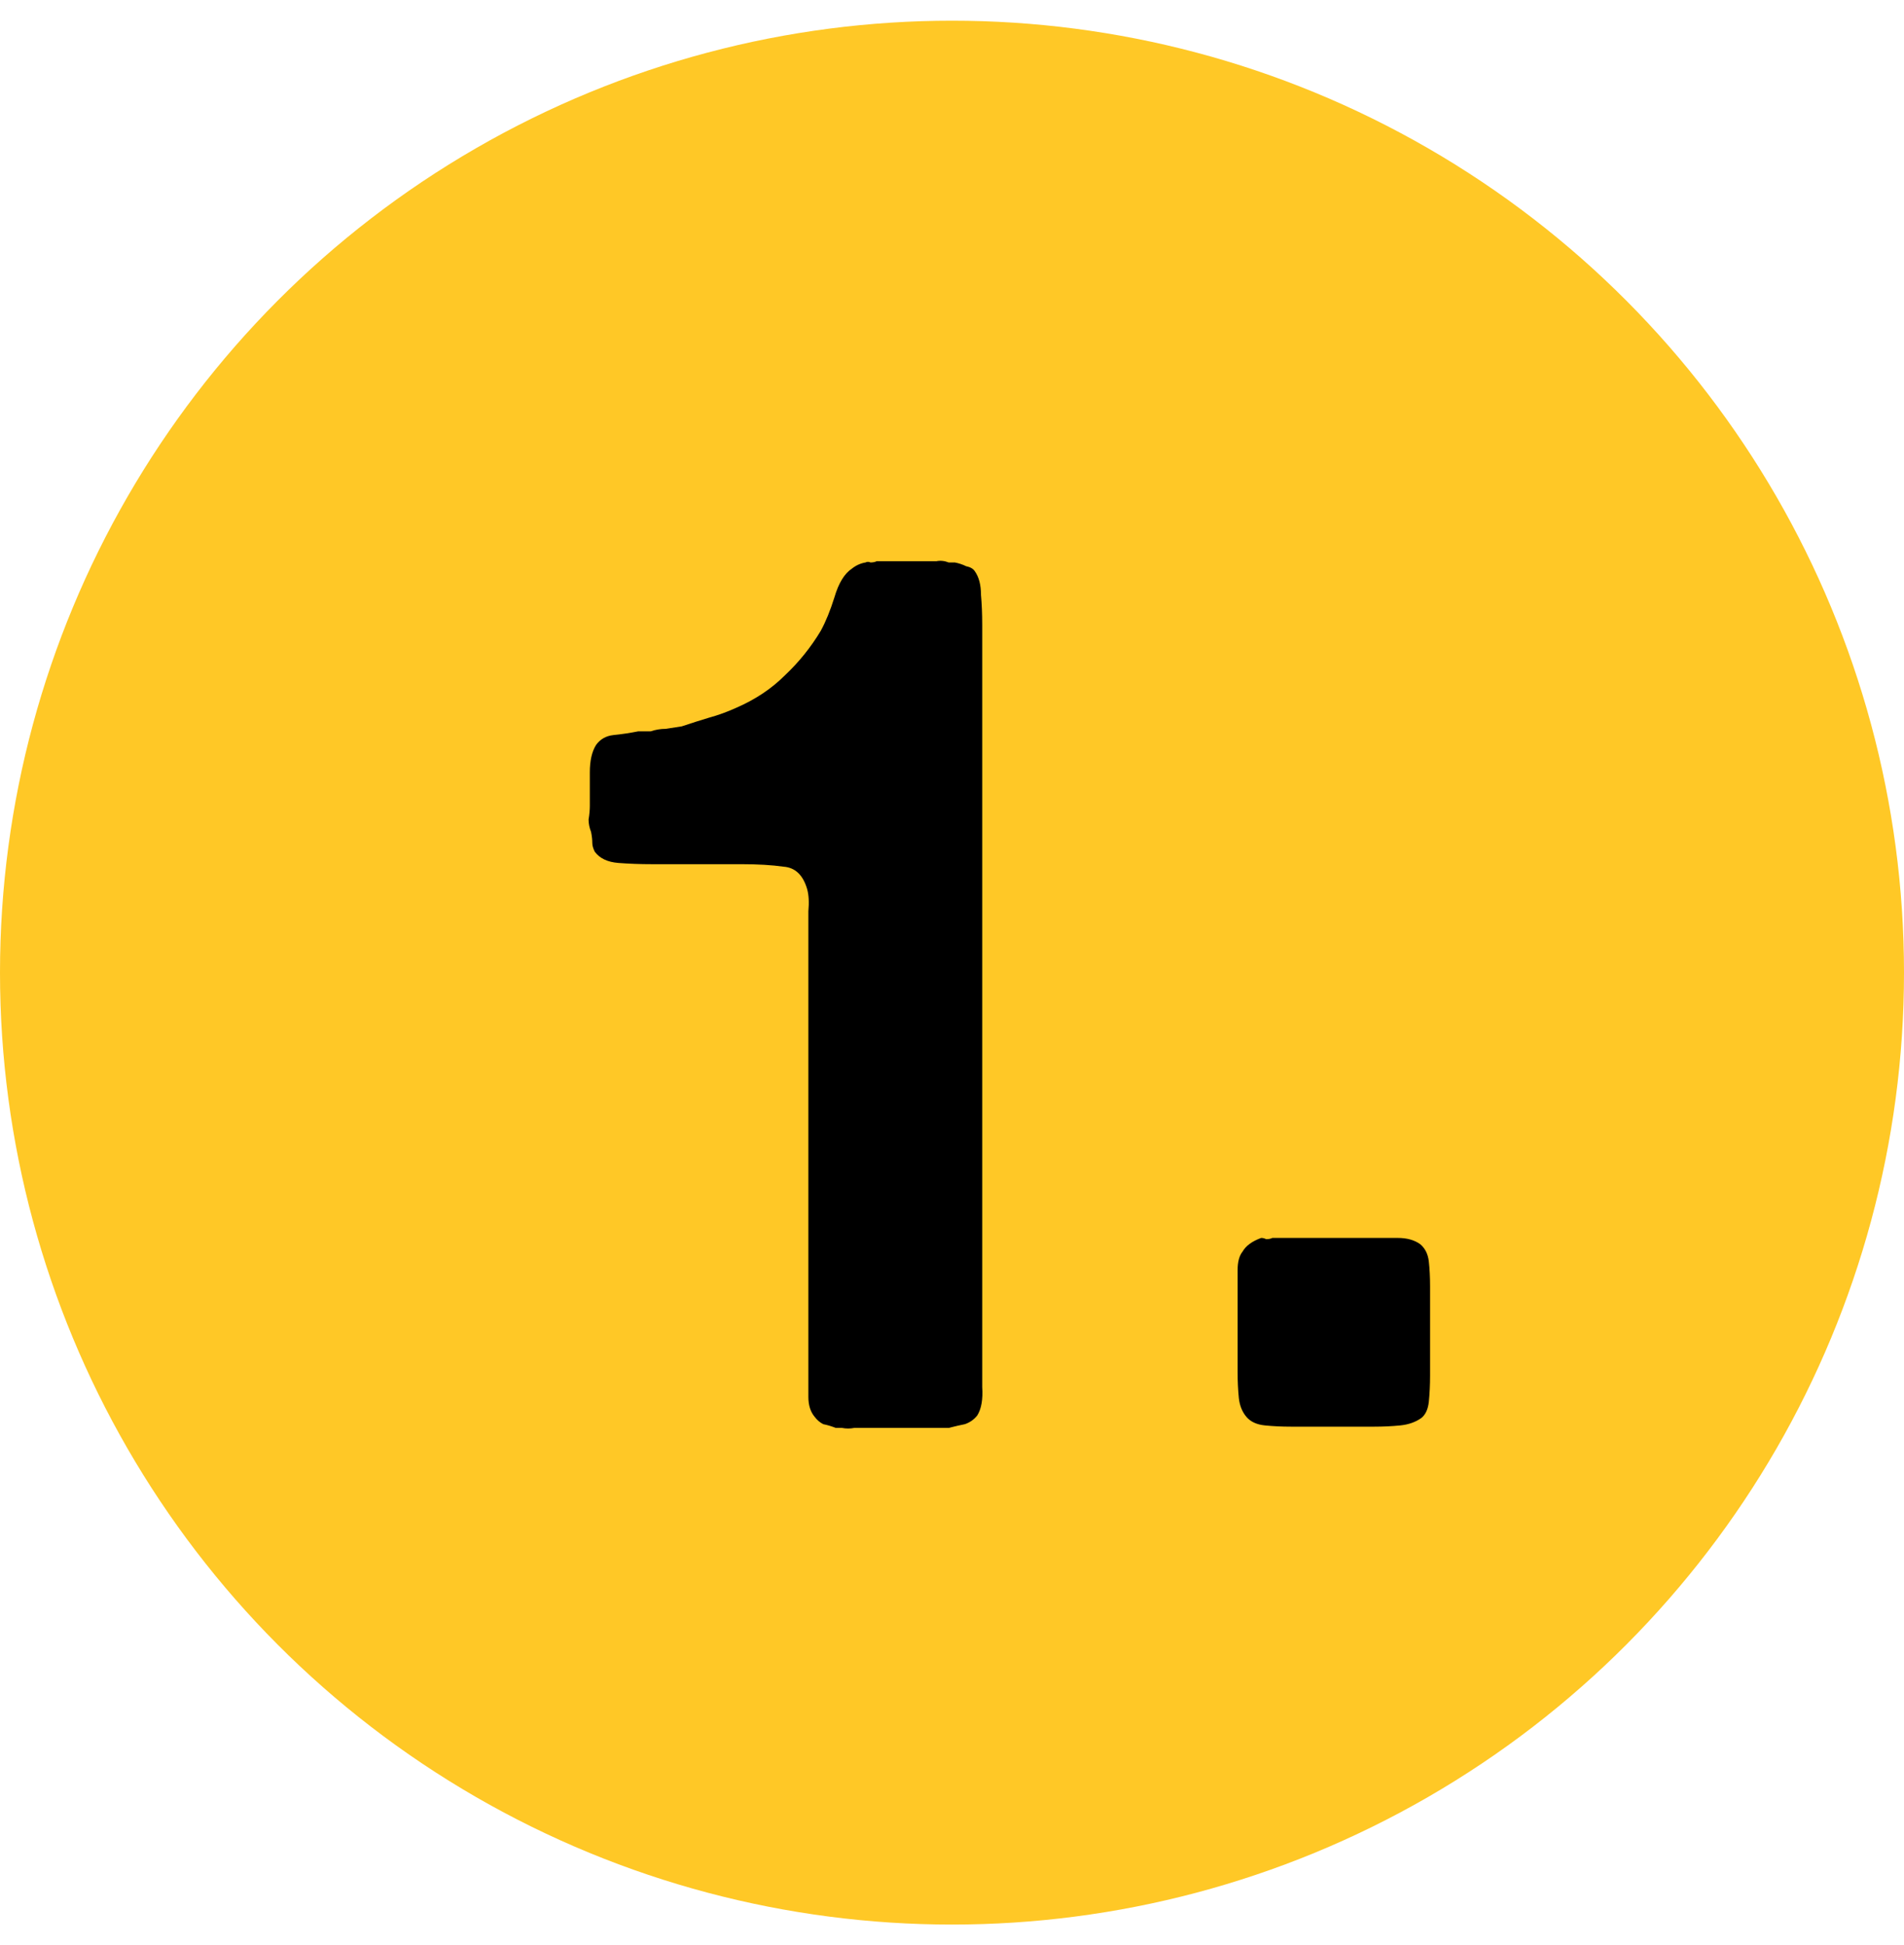
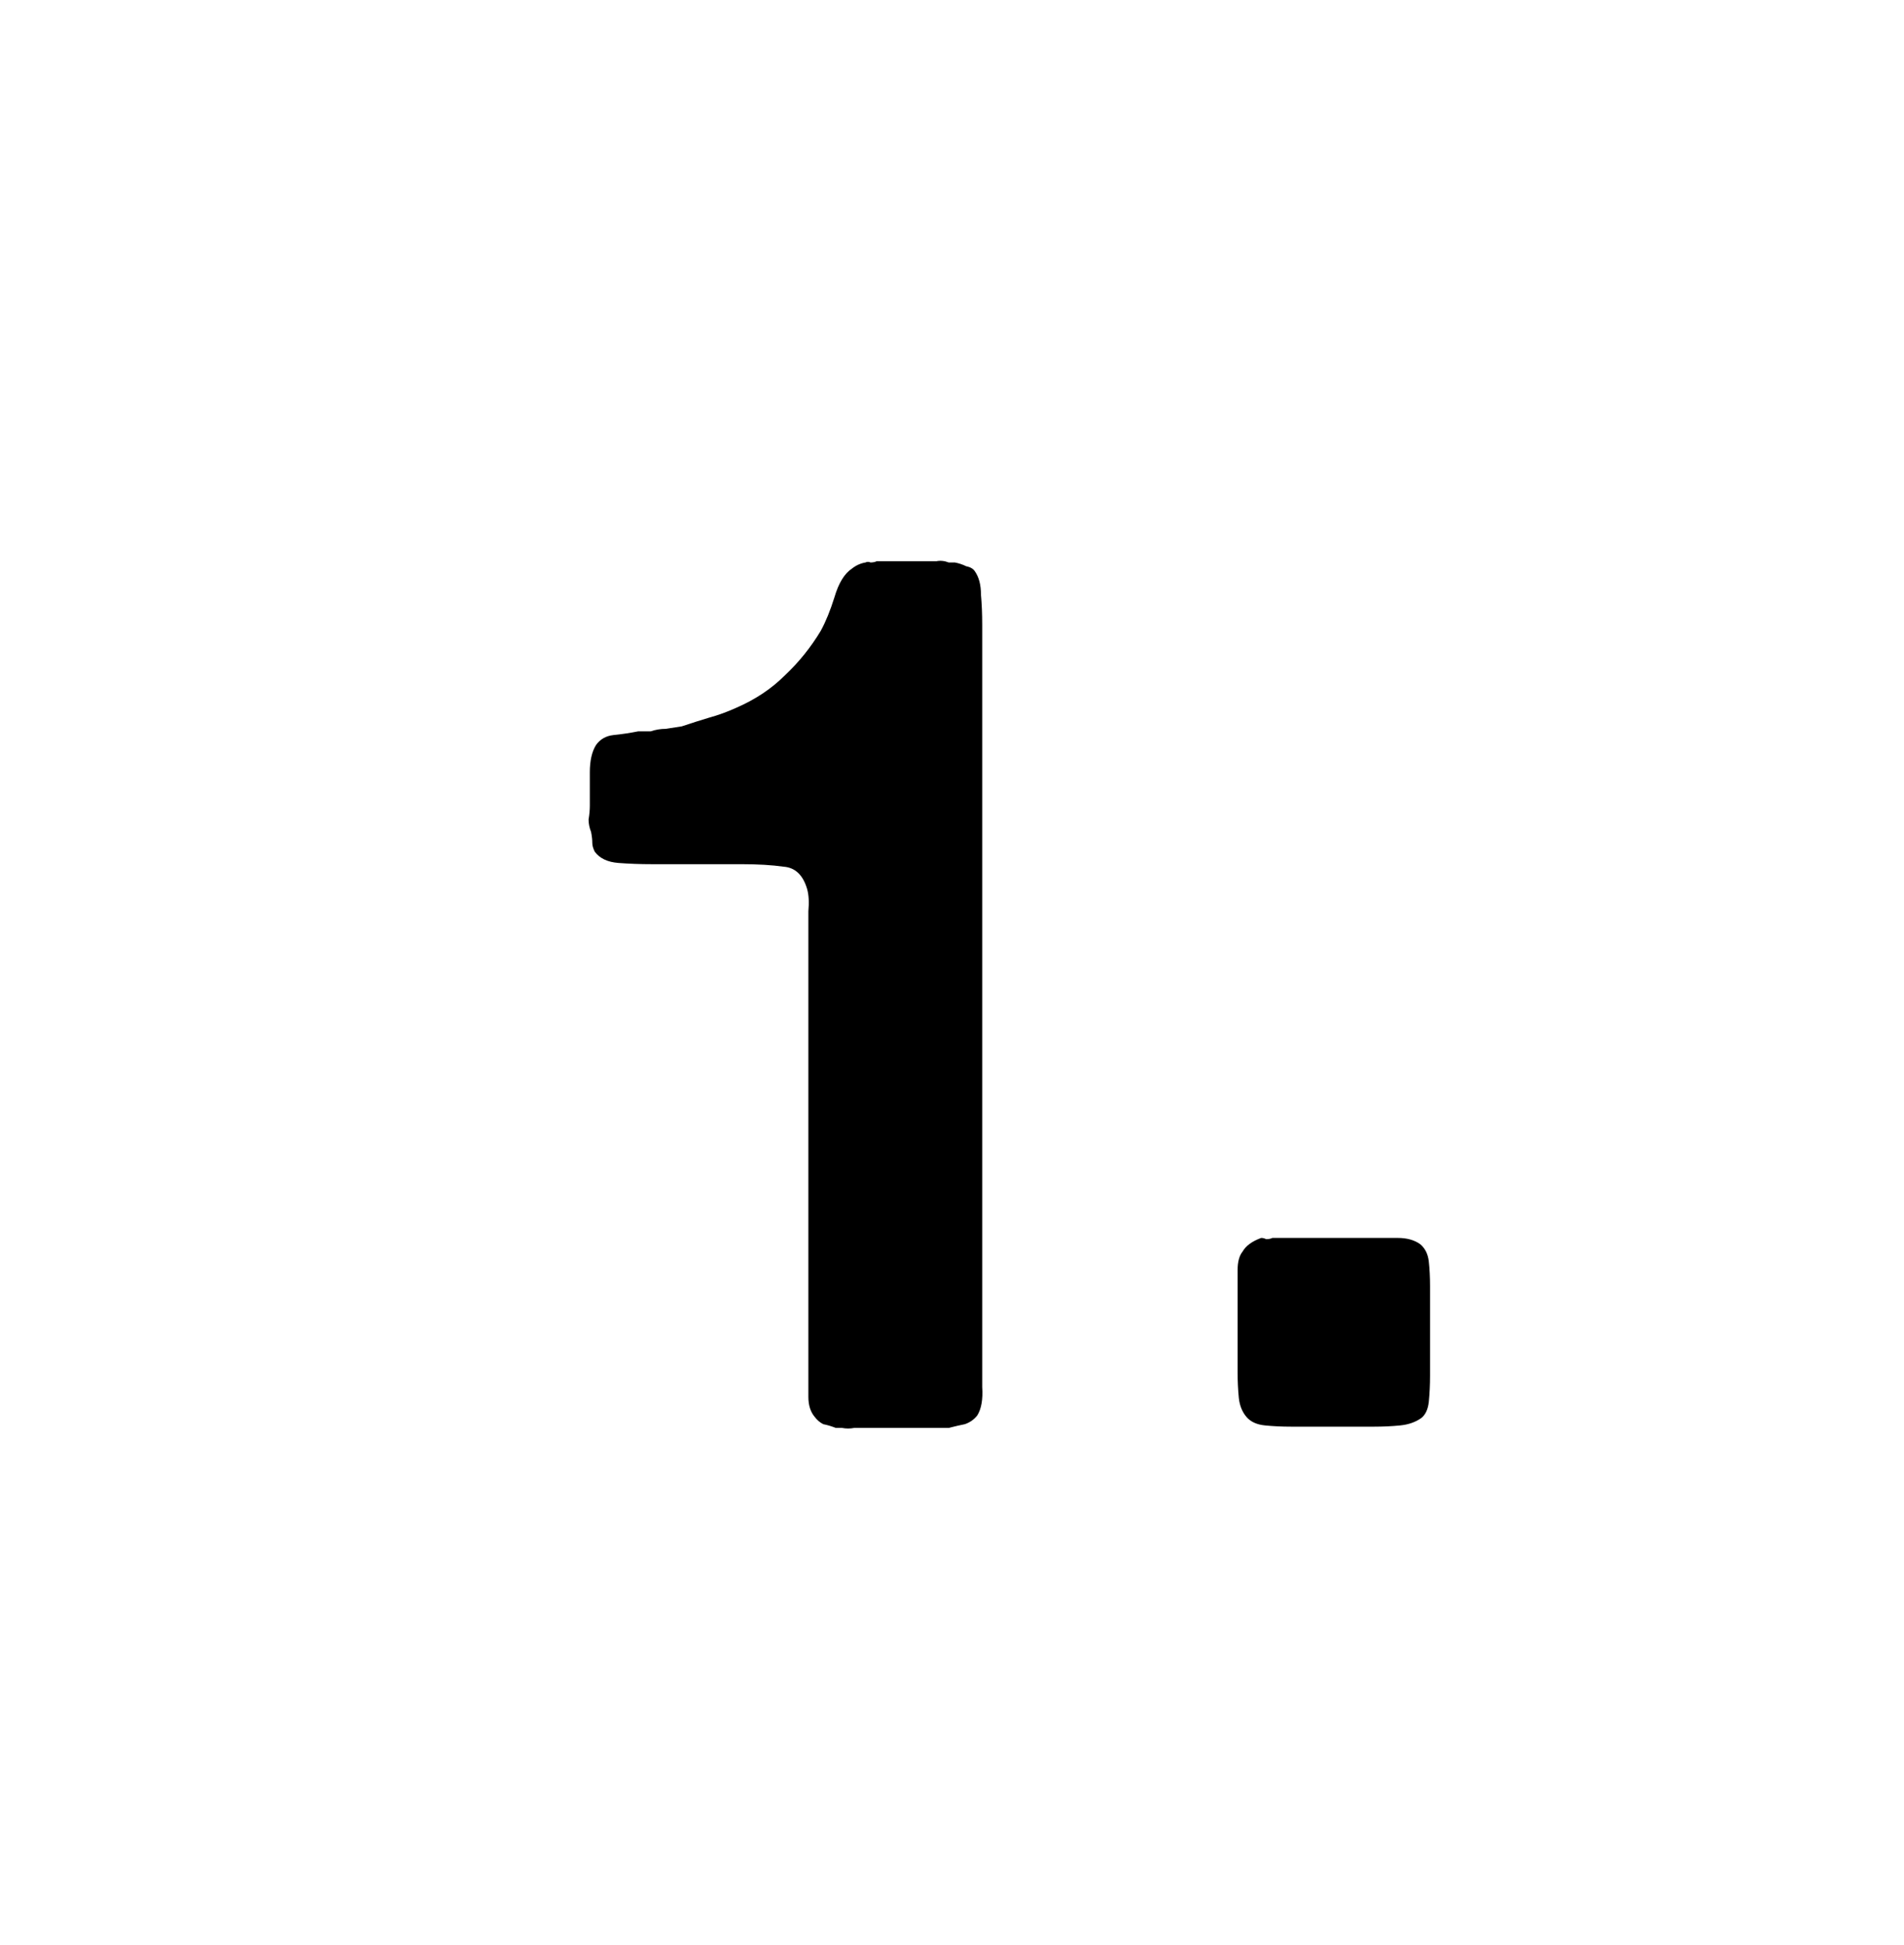
<svg xmlns="http://www.w3.org/2000/svg" width="46" height="47" viewBox="0 0 46 47" fill="none">
-   <circle cx="23" cy="23.5" r="23" fill="#FFC826" />
  <path d="M21.18 13.56H22.32C22.42 13.56 22.52 13.56 22.62 13.56C22.72 13.54 22.82 13.55 22.92 13.59H23.07C23.17 13.61 23.26 13.64 23.34 13.68C23.44 13.7 23.51 13.74 23.55 13.8C23.65 13.94 23.7 14.13 23.7 14.37C23.72 14.59 23.73 14.83 23.73 15.09V17.88V28.83V32.64C23.73 32.9 23.73 33.19 23.73 33.51C23.75 33.81 23.71 34.04 23.61 34.2C23.53 34.3 23.43 34.37 23.31 34.41C23.21 34.43 23.08 34.46 22.92 34.5H22.17H20.97C20.87 34.5 20.76 34.5 20.64 34.5C20.54 34.52 20.44 34.52 20.34 34.5H20.19C20.09 34.46 19.99 34.43 19.89 34.41C19.81 34.37 19.74 34.31 19.68 34.23C19.58 34.11 19.53 33.95 19.53 33.75C19.53 33.55 19.53 33.34 19.53 33.12V30.87V24.48V22.56C19.53 22.4 19.53 22.22 19.53 22.02C19.55 21.8 19.54 21.62 19.5 21.48C19.4 21.14 19.21 20.96 18.93 20.94C18.65 20.9 18.31 20.88 17.91 20.88H15.75C15.47 20.88 15.2 20.87 14.94 20.85C14.68 20.83 14.49 20.74 14.37 20.58C14.33 20.5 14.31 20.43 14.31 20.37C14.31 20.29 14.3 20.2 14.28 20.1C14.24 20 14.22 19.9 14.22 19.8C14.24 19.68 14.25 19.57 14.25 19.47C14.25 19.21 14.25 18.94 14.25 18.66C14.25 18.38 14.3 18.16 14.4 18C14.5 17.86 14.64 17.78 14.82 17.76C15.02 17.74 15.22 17.71 15.42 17.67H15.72C15.84 17.63 15.96 17.61 16.08 17.61C16.22 17.59 16.35 17.57 16.47 17.55C16.71 17.47 16.93 17.4 17.13 17.34C17.35 17.28 17.57 17.2 17.79 17.1C18.25 16.9 18.64 16.64 18.96 16.32C19.3 16 19.59 15.64 19.83 15.24C19.95 15.02 20.06 14.75 20.16 14.43C20.26 14.09 20.4 13.86 20.58 13.74C20.68 13.66 20.79 13.61 20.91 13.59C20.95 13.57 20.99 13.57 21.03 13.59C21.09 13.59 21.14 13.58 21.18 13.56ZM29.9 31.26C29.9 31.08 29.9 30.89 29.9 30.69C29.9 30.49 29.94 30.34 30.02 30.24C30.1 30.1 30.25 29.99 30.47 29.91C30.51 29.91 30.55 29.92 30.59 29.94C30.65 29.94 30.7 29.93 30.74 29.91H33.11C33.35 29.91 33.57 29.91 33.77 29.91C33.99 29.91 34.17 29.96 34.31 30.06C34.43 30.16 34.5 30.3 34.52 30.48C34.54 30.66 34.55 30.86 34.55 31.08V33.24C34.55 33.46 34.54 33.67 34.52 33.87C34.5 34.05 34.44 34.18 34.34 34.26C34.2 34.36 34.03 34.42 33.83 34.44C33.63 34.46 33.42 34.47 33.2 34.47H31.19C30.97 34.47 30.76 34.46 30.56 34.44C30.36 34.42 30.21 34.35 30.11 34.23C30.01 34.11 29.95 33.96 29.93 33.78C29.91 33.58 29.9 33.37 29.9 33.15V31.26Z" fill="black" />
</svg>